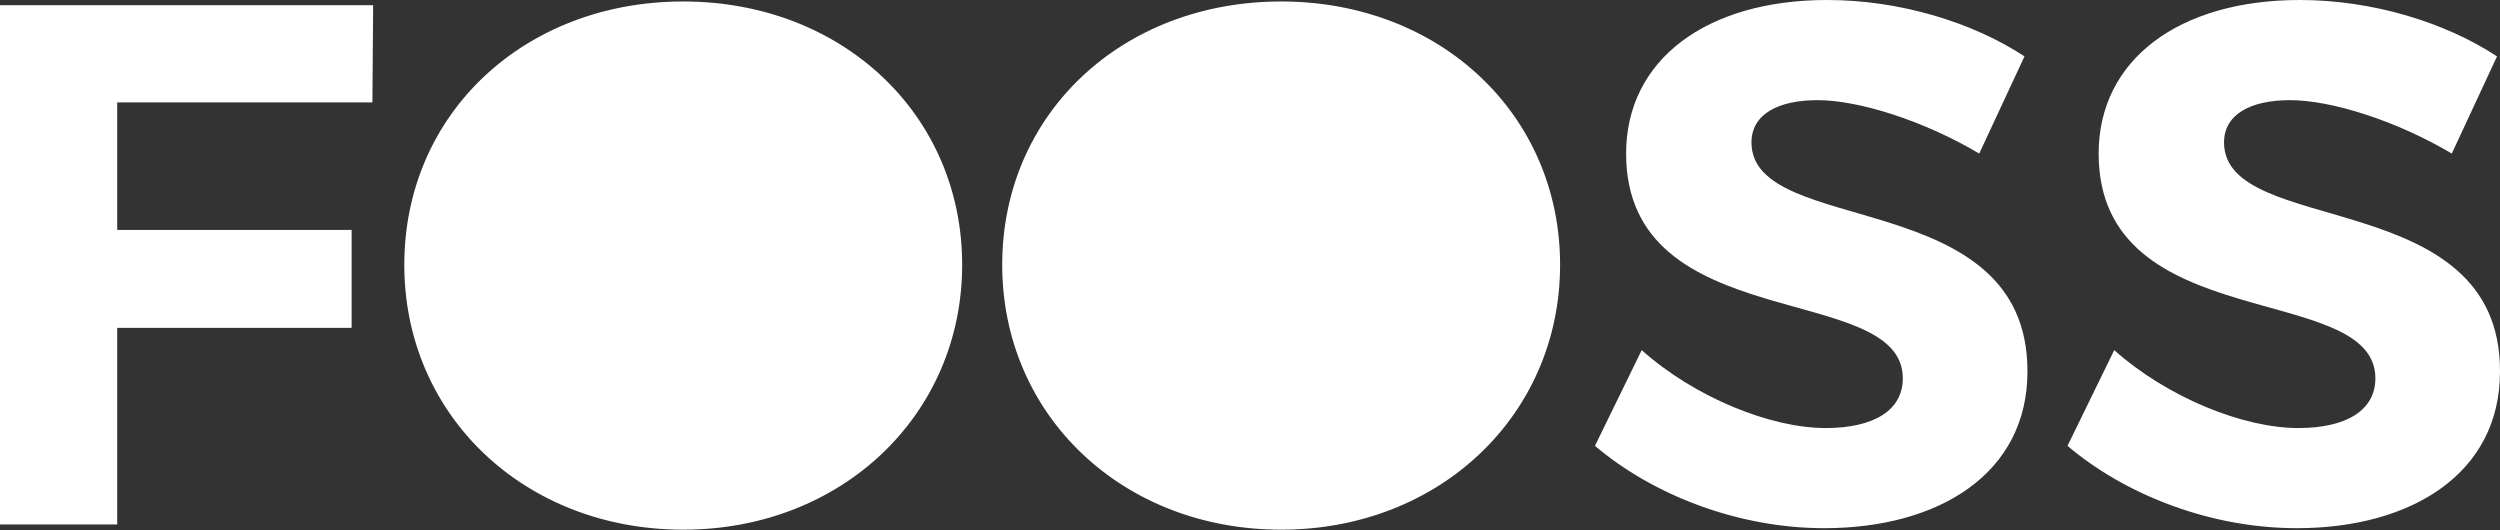
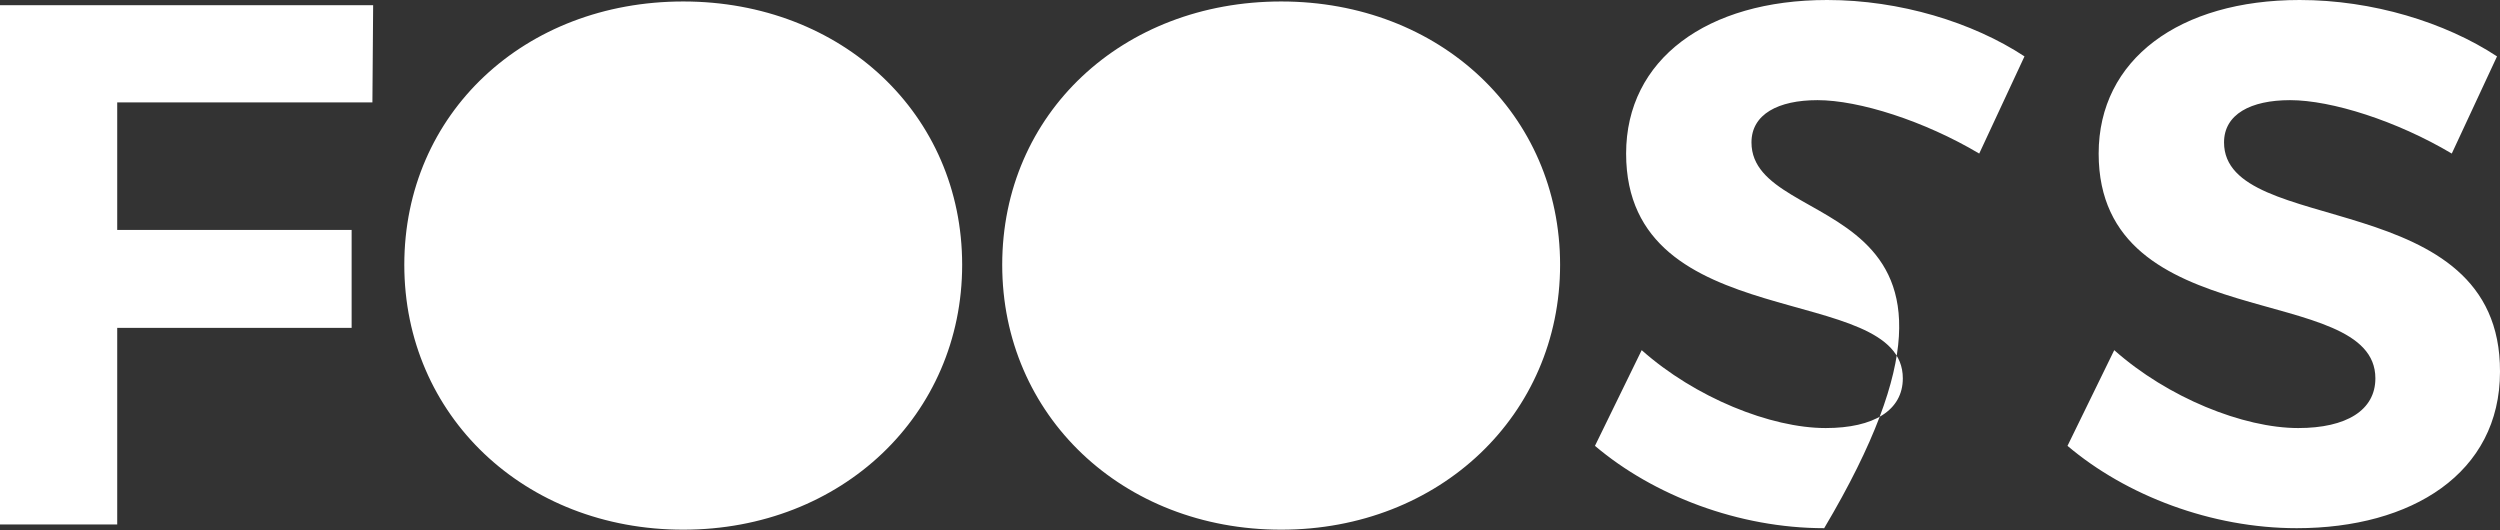
<svg xmlns="http://www.w3.org/2000/svg" width="132px" height="28px" viewBox="0 0 132 28" version="1.1">
  <rect x="0" y="0" width="132" height="28" fill="#333333" stroke="none" />
  <title>FOOSS Copy 3</title>
  <desc>Created with Sketch.</desc>
  <defs />
  <g id="wireframe-2" stroke="none" stroke-width="1" fill="none" fill-rule="evenodd">
-     <path d="M19.663,5.405 L19.702,0.274 L0,0.274 L0,27.693 L6.189,27.693 L6.189,17.313 L18.566,17.313 L18.566,12.142 L6.189,12.142 L6.189,5.405 L19.663,5.405 Z M21.347,13.983 C21.347,21.935 27.693,27.967 36.075,27.967 C44.457,27.967 50.802,21.896 50.802,13.983 C50.802,6.032 44.457,0.078 36.075,0.078 C27.693,0.078 21.347,5.993 21.347,13.983 Z M67.645,0.078 C59.263,0.078 52.917,5.993 52.917,13.983 C52.917,21.935 59.263,27.967 67.645,27.967 C76.027,27.967 82.373,21.896 82.373,13.983 C82.373,6.032 76.027,0.078 67.645,0.078 L67.645,0.078 Z M96.474,0 C90.128,0 85.859,3.134 85.859,8.108 C85.859,17.822 100.469,14.806 100.469,19.976 C100.469,21.661 98.941,22.601 96.395,22.601 C93.497,22.601 89.501,20.995 86.681,18.488 L84.214,23.541 C87.308,26.165 91.812,27.888 96.317,27.888 C102.388,27.888 107.049,24.99 107.049,19.624 C107.088,9.753 92.478,12.573 92.478,7.52 C92.478,6.032 93.888,5.288 95.964,5.288 C98.158,5.288 101.605,6.385 104.503,8.108 L106.893,2.977 C104.151,1.175 100.312,0 96.474,0 L96.474,0 Z M121.424,0 C115.079,0 110.809,3.134 110.809,8.108 C110.809,17.822 125.42,14.806 125.42,19.976 C125.42,21.661 123.892,22.601 121.346,22.601 C118.447,22.601 114.452,20.995 111.632,18.488 L109.164,23.541 C112.259,26.165 116.763,27.888 121.268,27.888 C127.339,27.888 132,24.99 132,19.624 C132.039,9.753 117.429,12.573 117.429,7.52 C117.429,6.032 118.839,5.288 120.915,5.288 C123.109,5.288 126.555,6.385 129.454,8.108 L131.843,2.977 C129.101,1.175 125.263,0 121.424,0 L121.424,0 Z" id="FOOSS-Copy-3" fill="#FFFFFF" />
+     <path d="M19.663,5.405 L19.702,0.274 L0,0.274 L0,27.693 L6.189,27.693 L6.189,17.313 L18.566,17.313 L18.566,12.142 L6.189,12.142 L6.189,5.405 L19.663,5.405 Z M21.347,13.983 C21.347,21.935 27.693,27.967 36.075,27.967 C44.457,27.967 50.802,21.896 50.802,13.983 C50.802,6.032 44.457,0.078 36.075,0.078 C27.693,0.078 21.347,5.993 21.347,13.983 Z M67.645,0.078 C59.263,0.078 52.917,5.993 52.917,13.983 C52.917,21.935 59.263,27.967 67.645,27.967 C76.027,27.967 82.373,21.896 82.373,13.983 C82.373,6.032 76.027,0.078 67.645,0.078 L67.645,0.078 Z M96.474,0 C90.128,0 85.859,3.134 85.859,8.108 C85.859,17.822 100.469,14.806 100.469,19.976 C100.469,21.661 98.941,22.601 96.395,22.601 C93.497,22.601 89.501,20.995 86.681,18.488 L84.214,23.541 C87.308,26.165 91.812,27.888 96.317,27.888 C107.088,9.753 92.478,12.573 92.478,7.52 C92.478,6.032 93.888,5.288 95.964,5.288 C98.158,5.288 101.605,6.385 104.503,8.108 L106.893,2.977 C104.151,1.175 100.312,0 96.474,0 L96.474,0 Z M121.424,0 C115.079,0 110.809,3.134 110.809,8.108 C110.809,17.822 125.42,14.806 125.42,19.976 C125.42,21.661 123.892,22.601 121.346,22.601 C118.447,22.601 114.452,20.995 111.632,18.488 L109.164,23.541 C112.259,26.165 116.763,27.888 121.268,27.888 C127.339,27.888 132,24.99 132,19.624 C132.039,9.753 117.429,12.573 117.429,7.52 C117.429,6.032 118.839,5.288 120.915,5.288 C123.109,5.288 126.555,6.385 129.454,8.108 L131.843,2.977 C129.101,1.175 125.263,0 121.424,0 L121.424,0 Z" id="FOOSS-Copy-3" fill="#FFFFFF" />
  </g>
</svg>